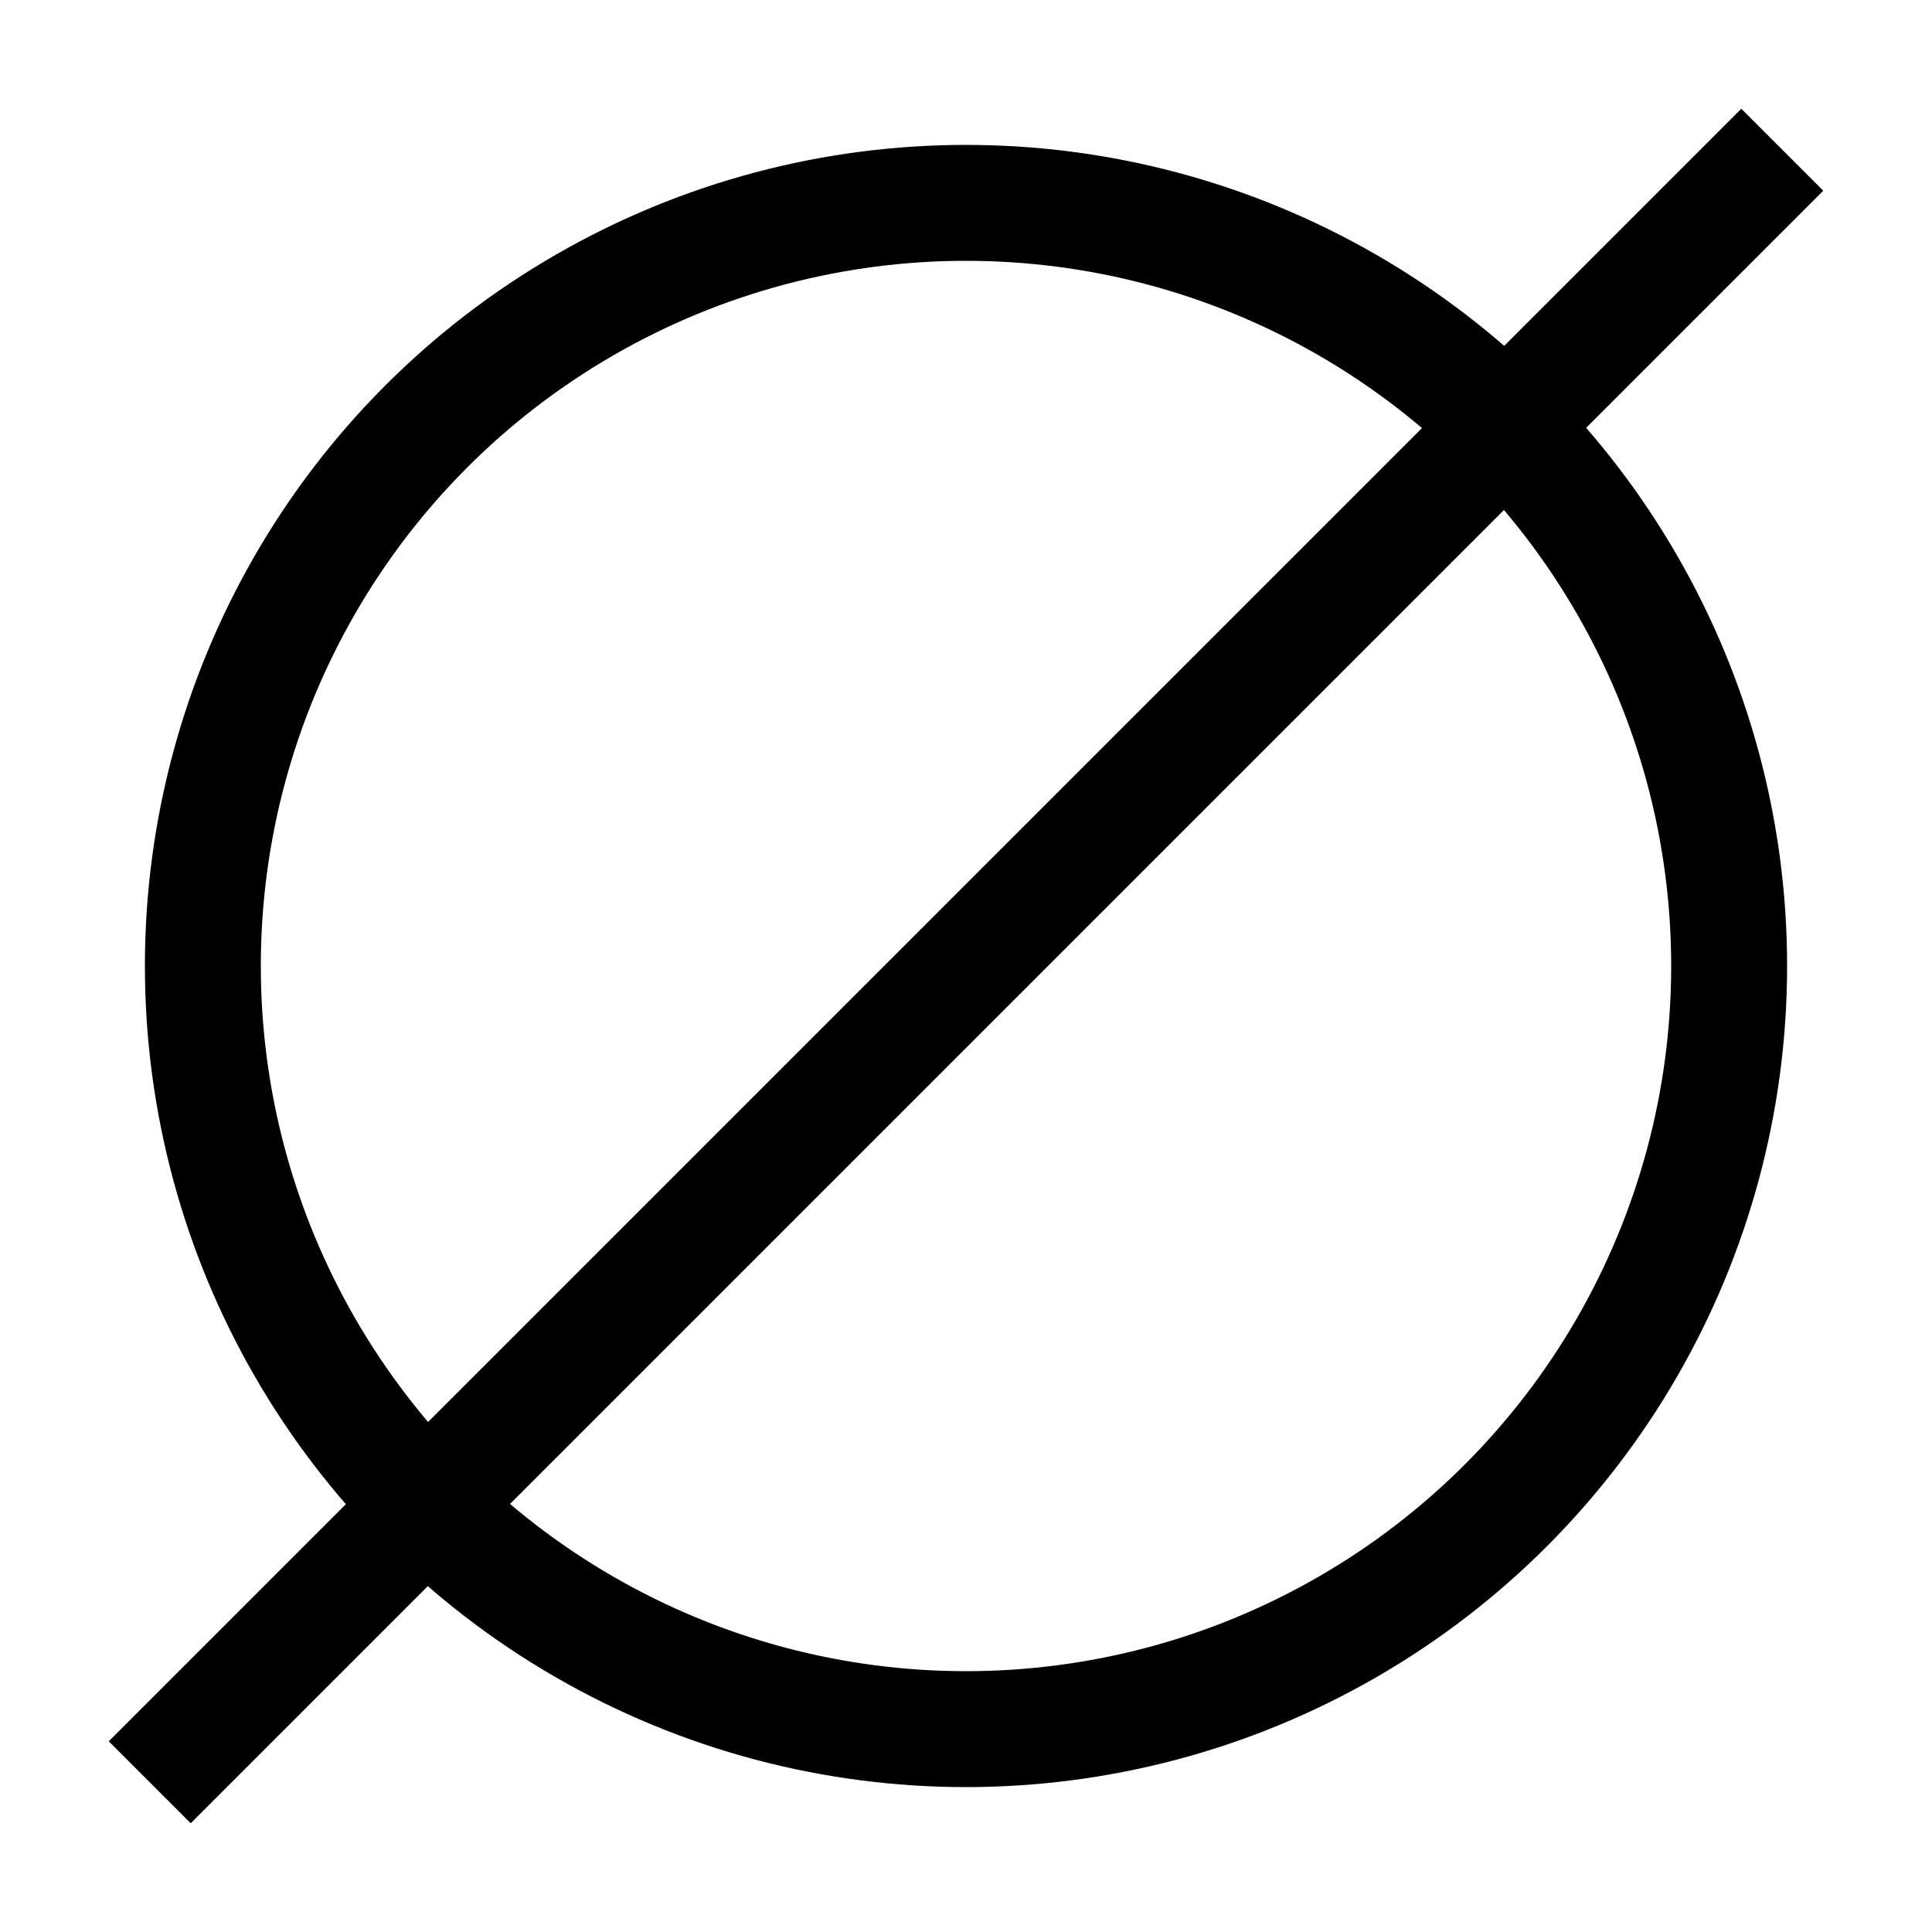
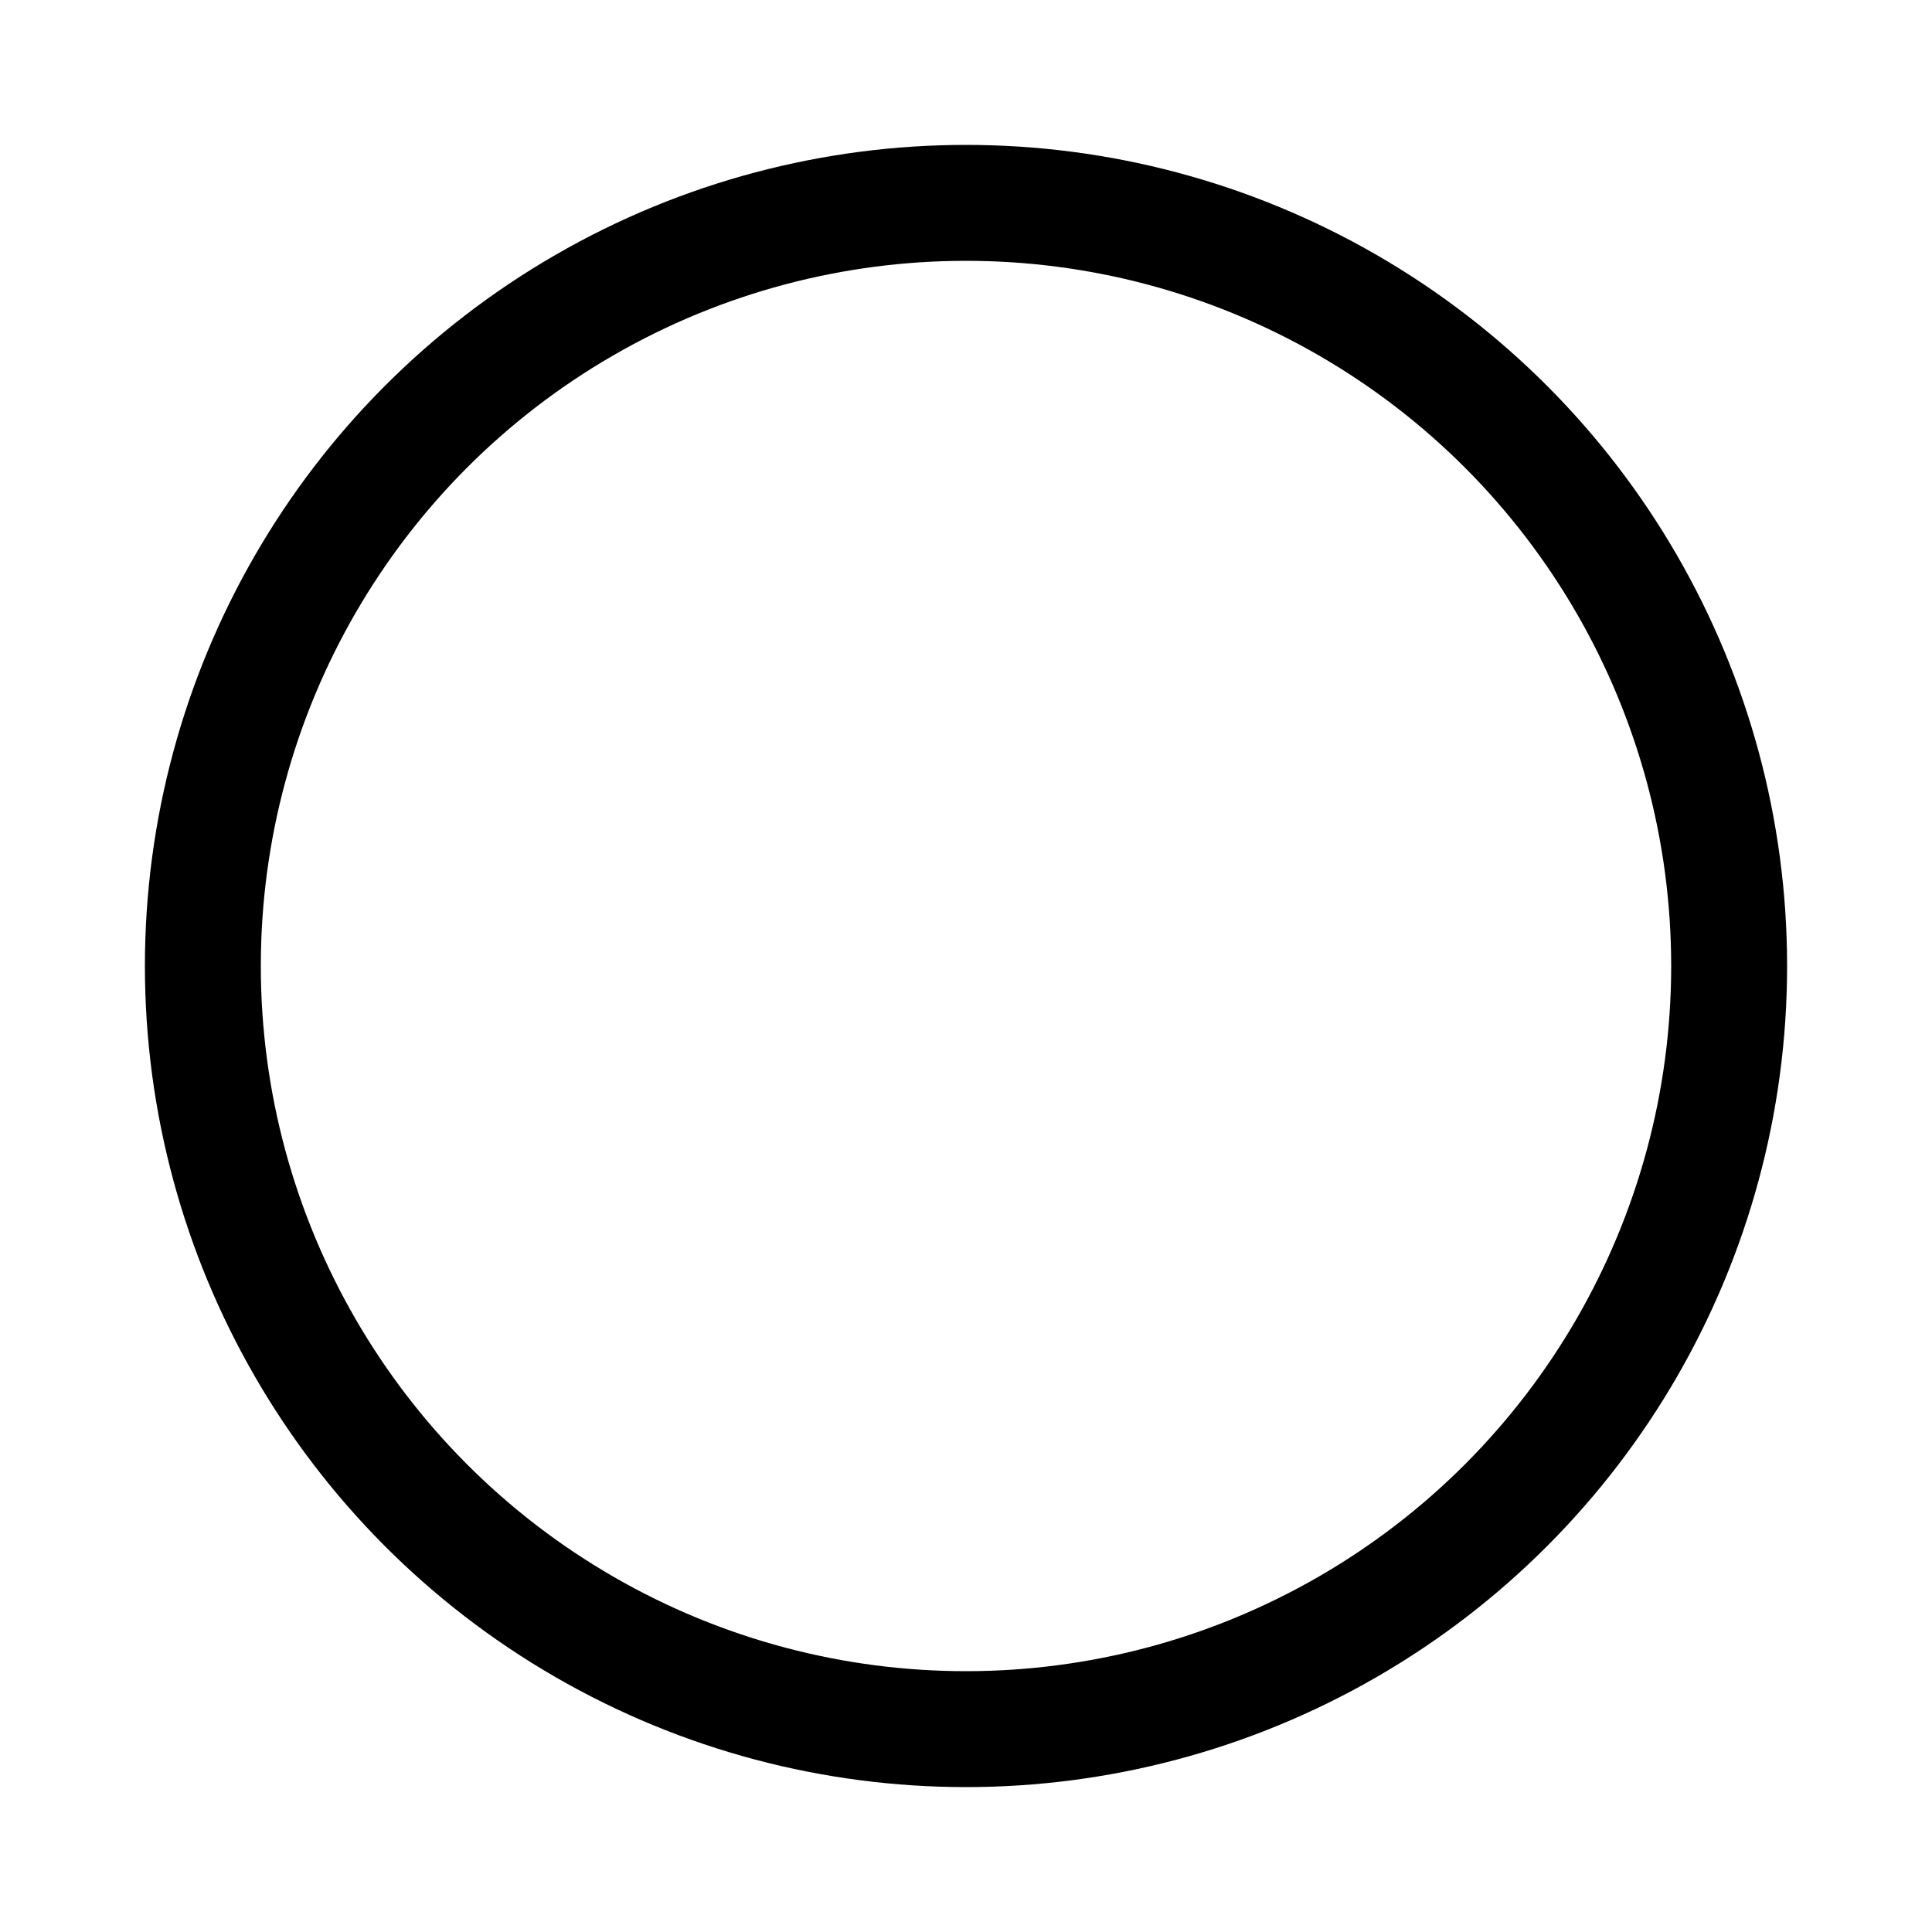
<svg xmlns="http://www.w3.org/2000/svg" width="400" height="400" viewBox="0 0 400 400" version="1.1">
  <g fill="none" stroke-width="24" stroke="#000">
    <circle cx="200" cy="200" r="158" />
-     <path d="M31,369 369,31" />
  </g>
</svg>